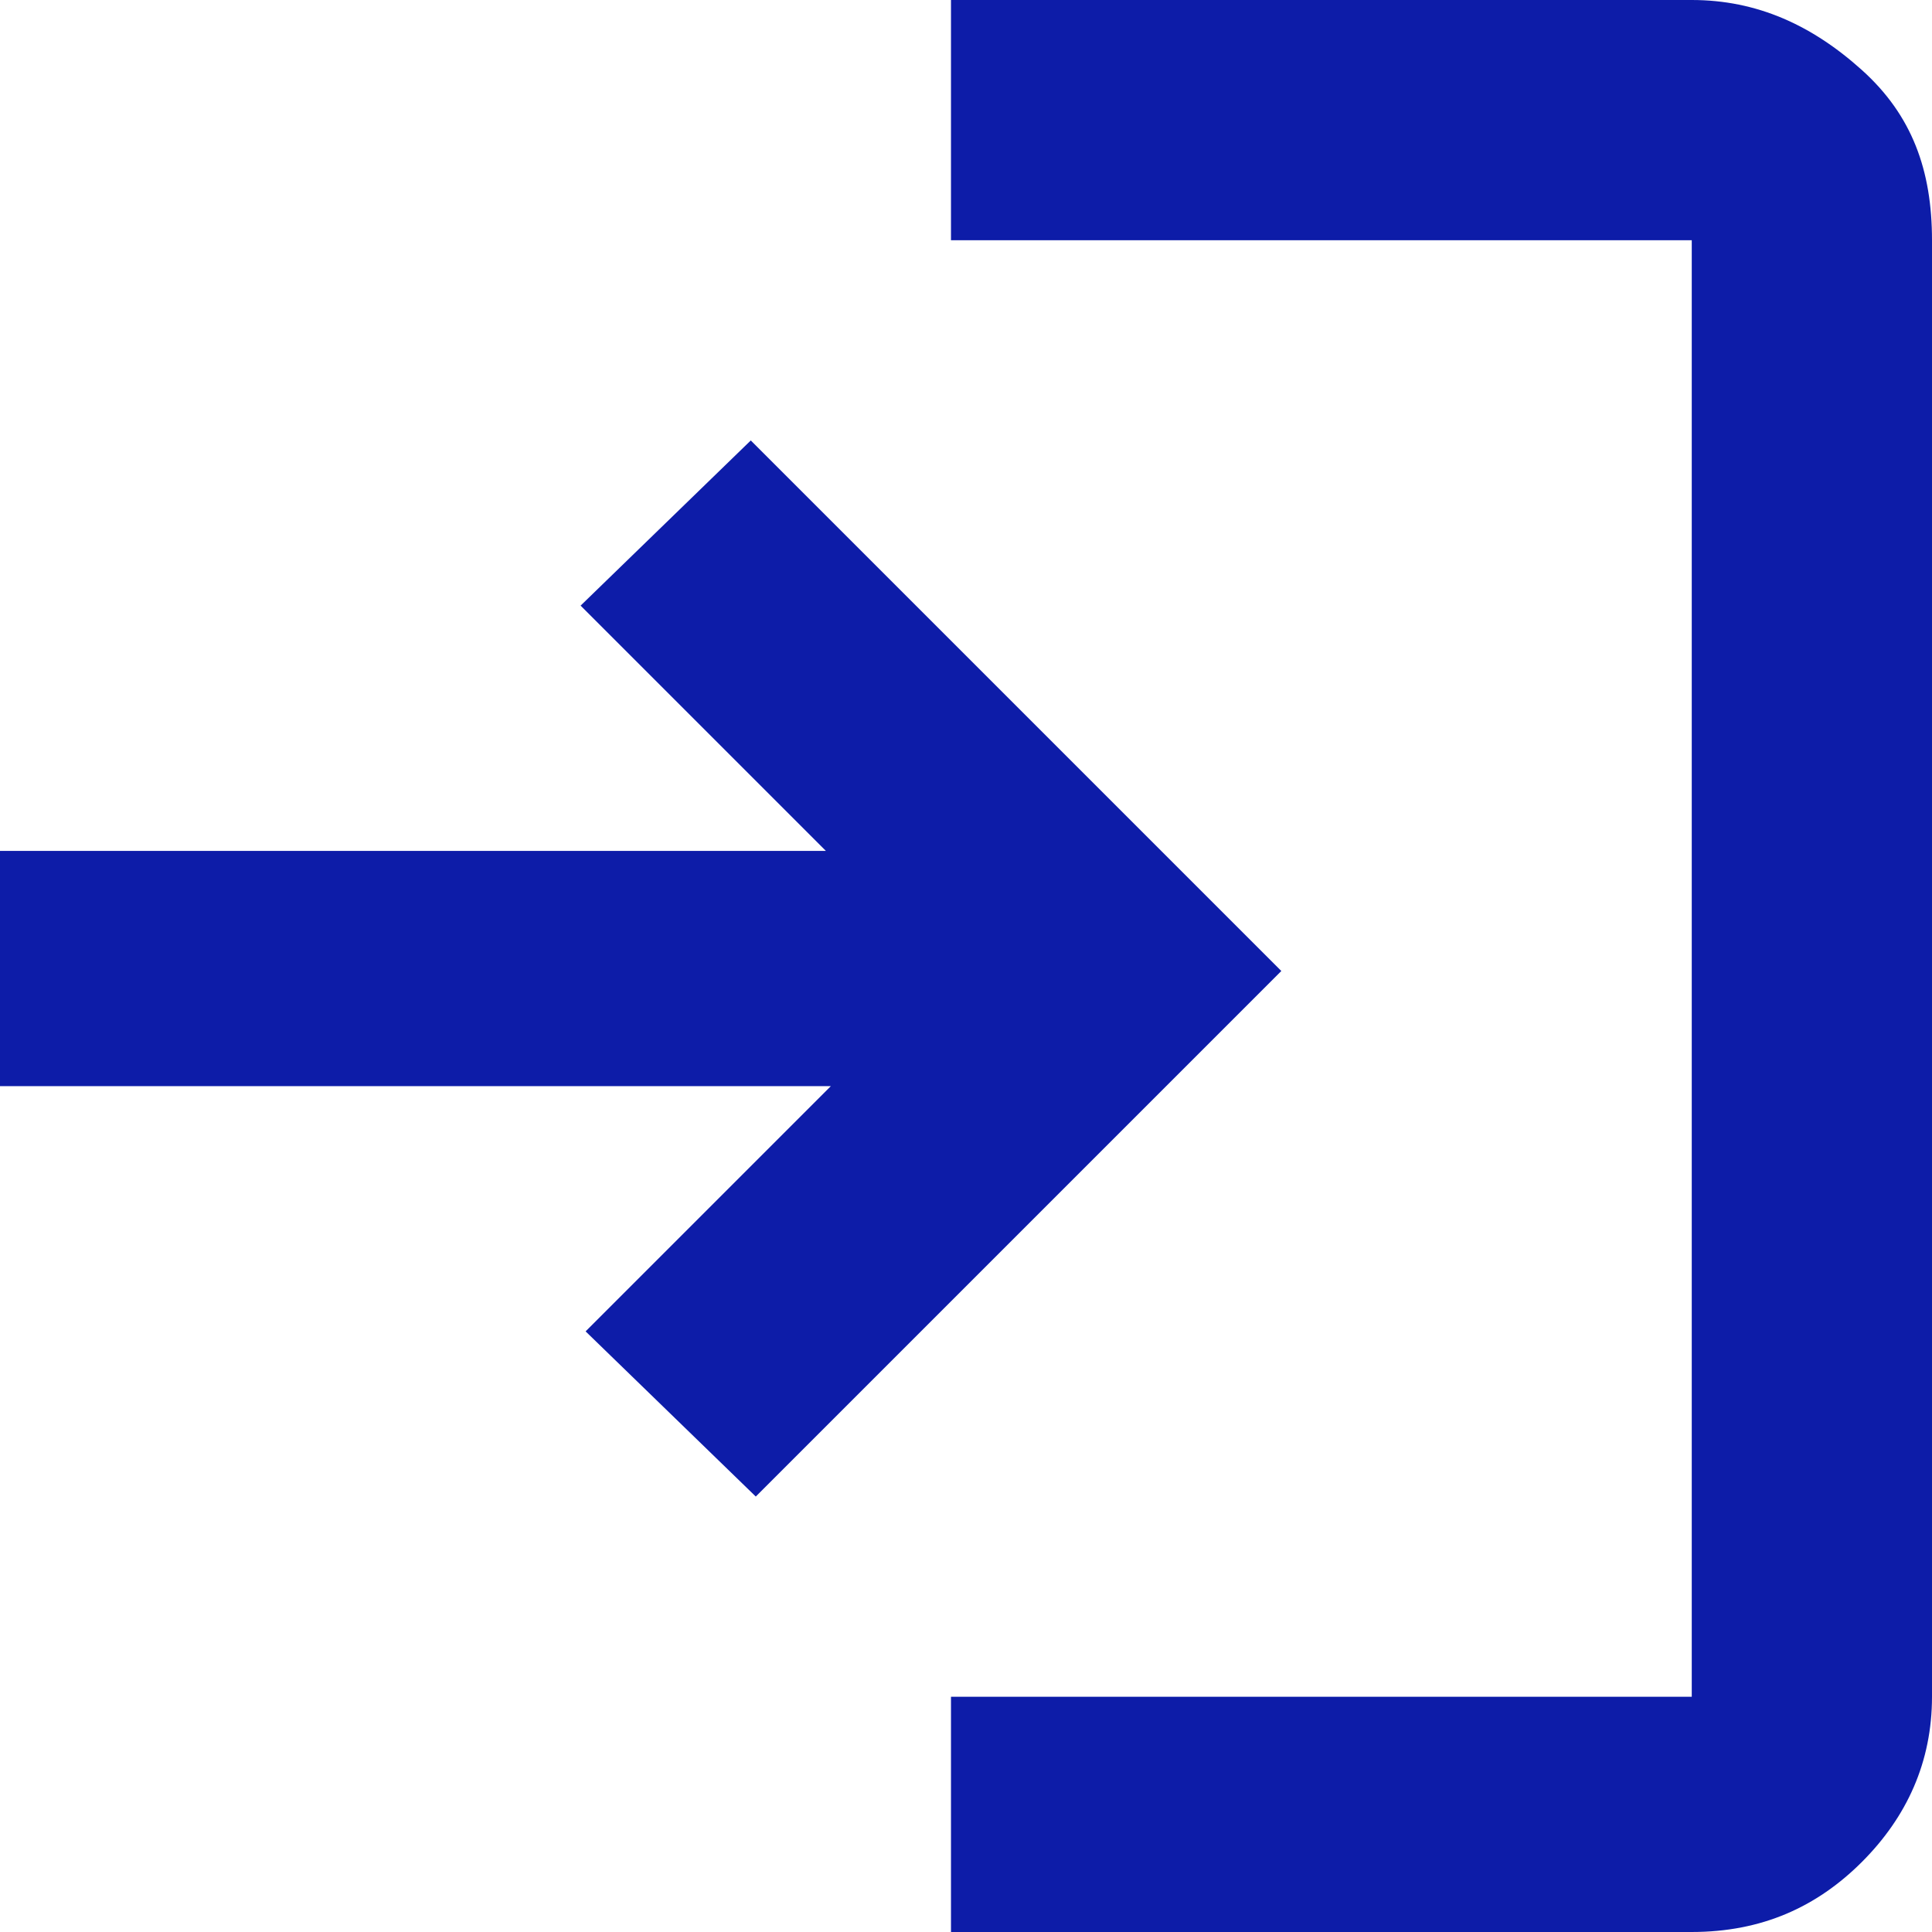
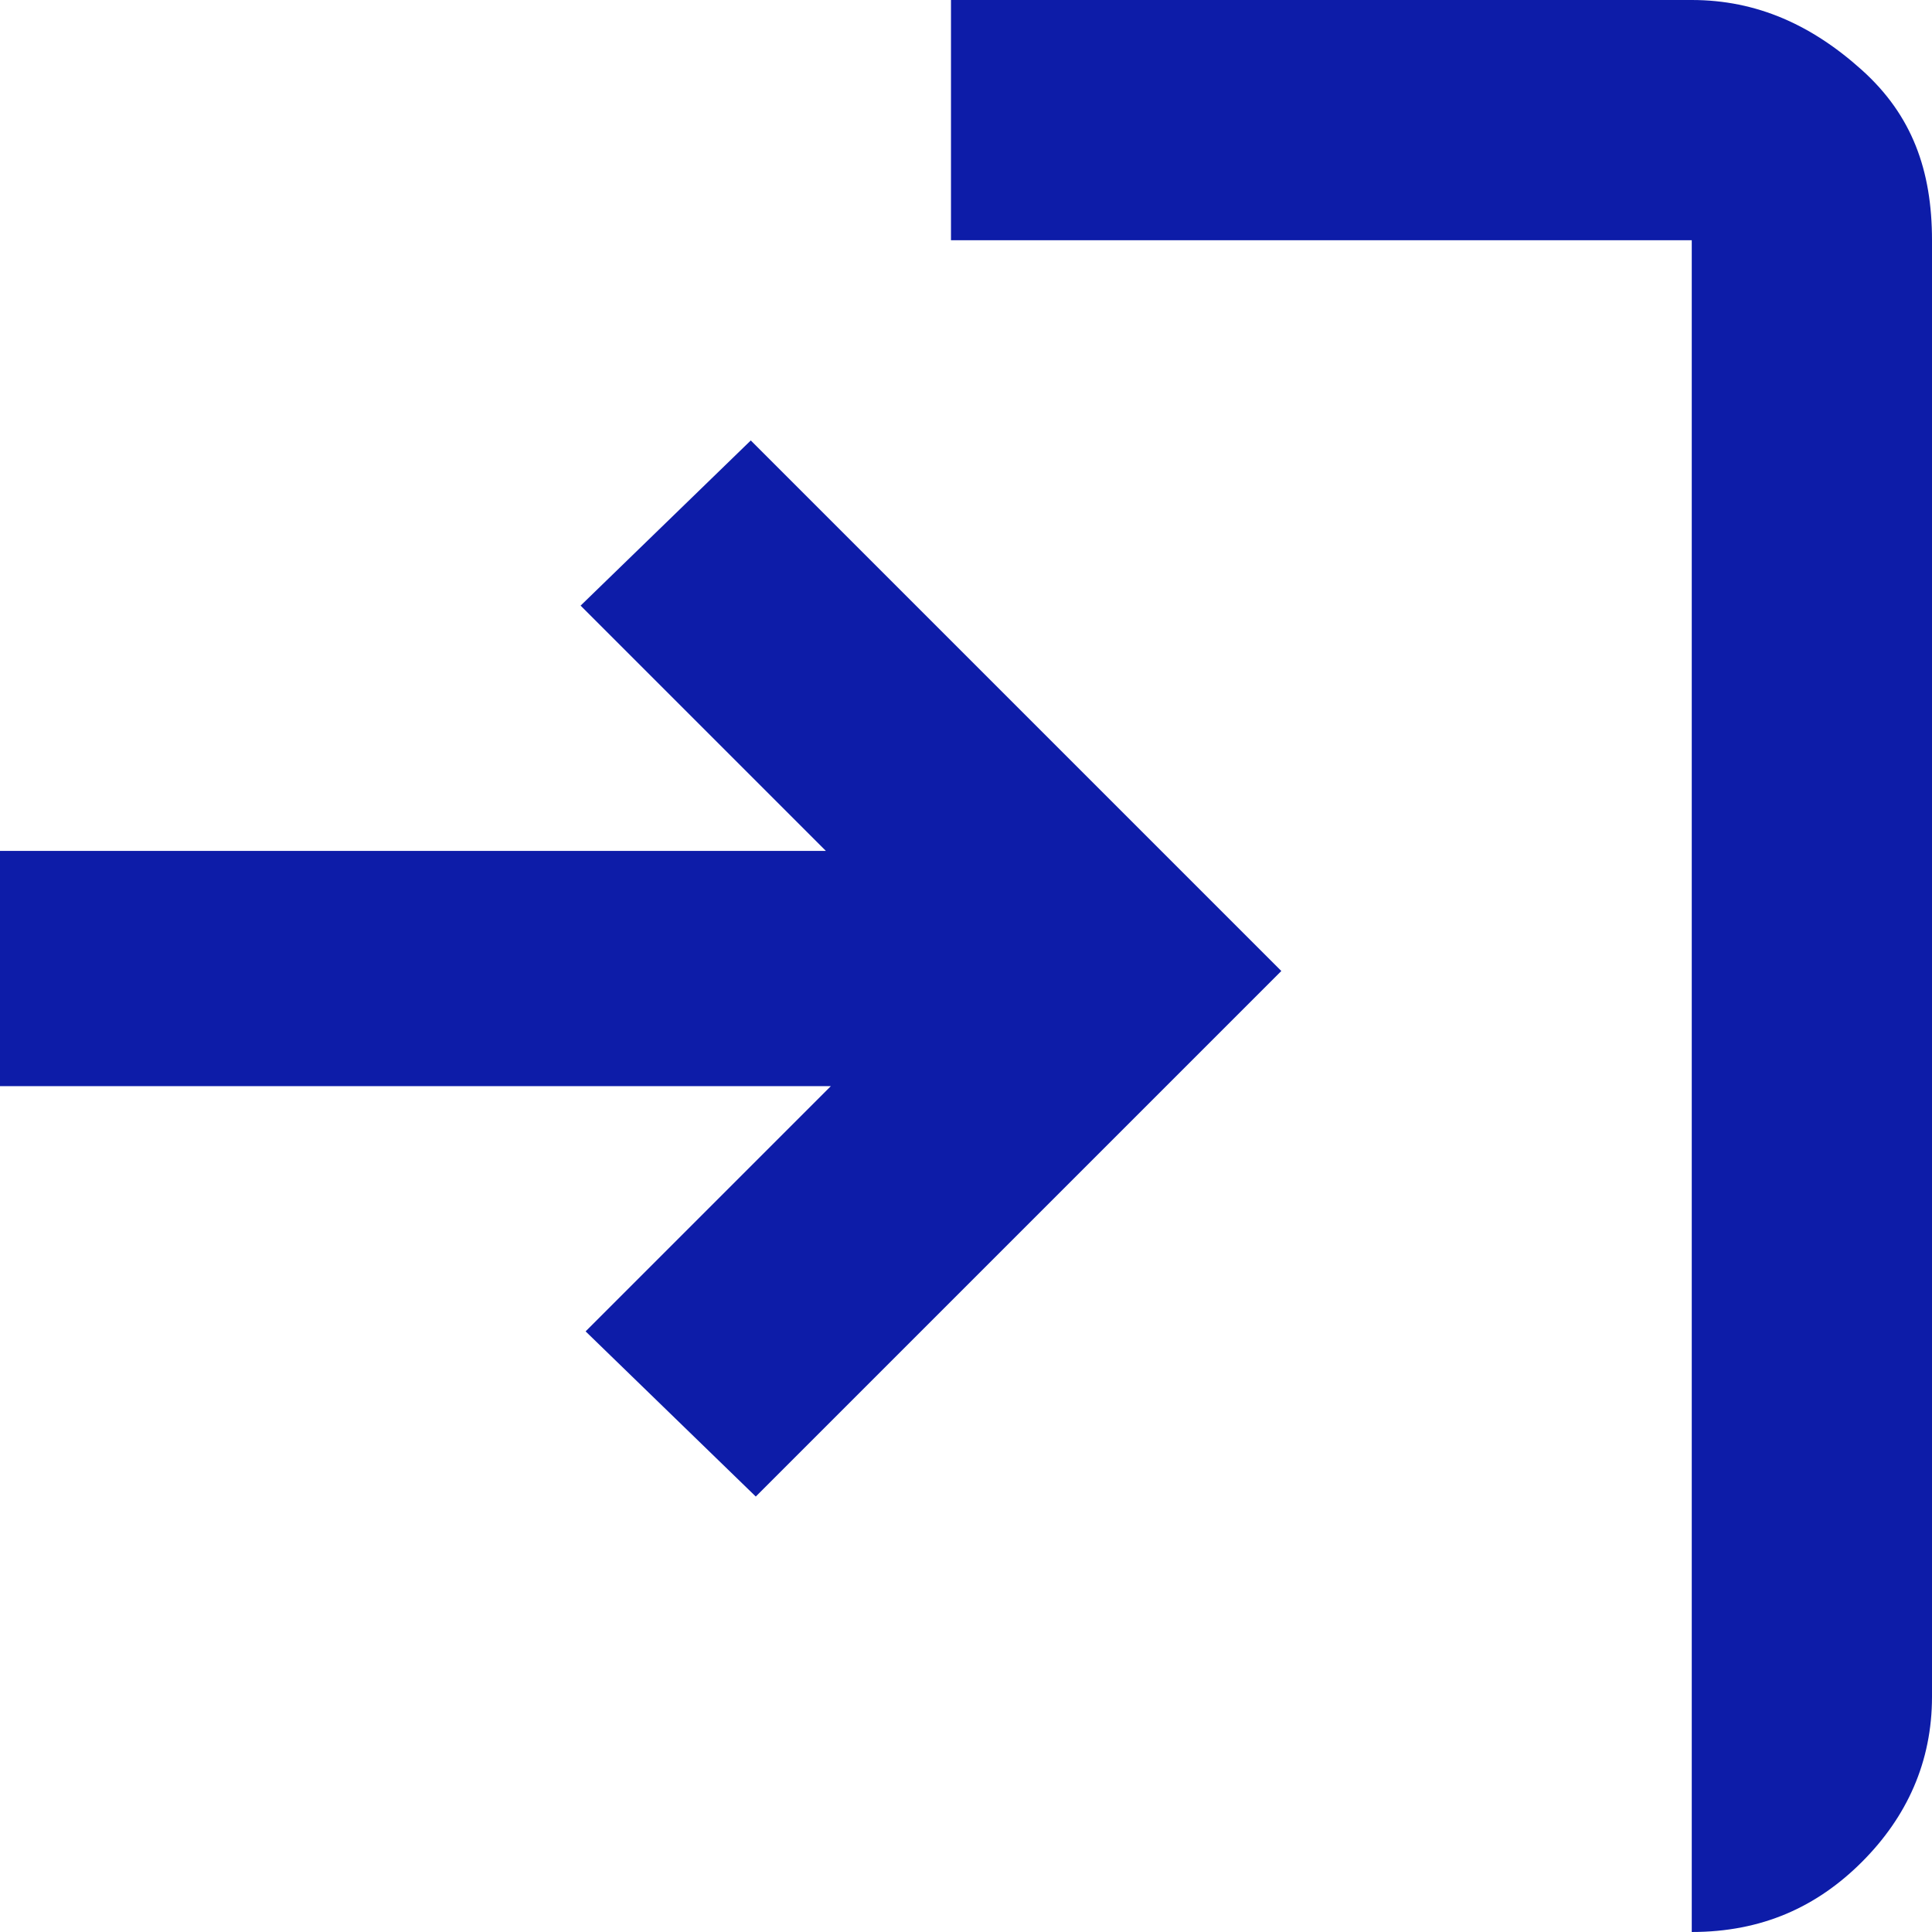
<svg xmlns="http://www.w3.org/2000/svg" id="_レイヤー_1" data-name="レイヤー_1" version="1.1" viewBox="0 0 38.6 38.6">
  <defs>
    <style>
      .st0 {
        fill: #0d1ca8;
      }
    </style>
  </defs>
-   <path class="st0" d="M19,38.6v-4.7h14.8V4.8h-14.8V0h14.8c1.3,0,2.4.5,3.4,1.4s1.4,2,1.4,3.4v29.1c0,1.3-.5,2.4-1.4,3.3-.9.9-2,1.4-3.4,1.4h-14.8ZM15.1,29.9l-3.4-3.3,4.9-4.9H0v-4.7h16.5l-4.9-4.9,3.4-3.3,10.6,10.6-10.5,10.5Z" />
+   <path class="st0" d="M19,38.6h14.8V4.8h-14.8V0h14.8c1.3,0,2.4.5,3.4,1.4s1.4,2,1.4,3.4v29.1c0,1.3-.5,2.4-1.4,3.3-.9.9-2,1.4-3.4,1.4h-14.8ZM15.1,29.9l-3.4-3.3,4.9-4.9H0v-4.7h16.5l-4.9-4.9,3.4-3.3,10.6,10.6-10.5,10.5Z" />
</svg>